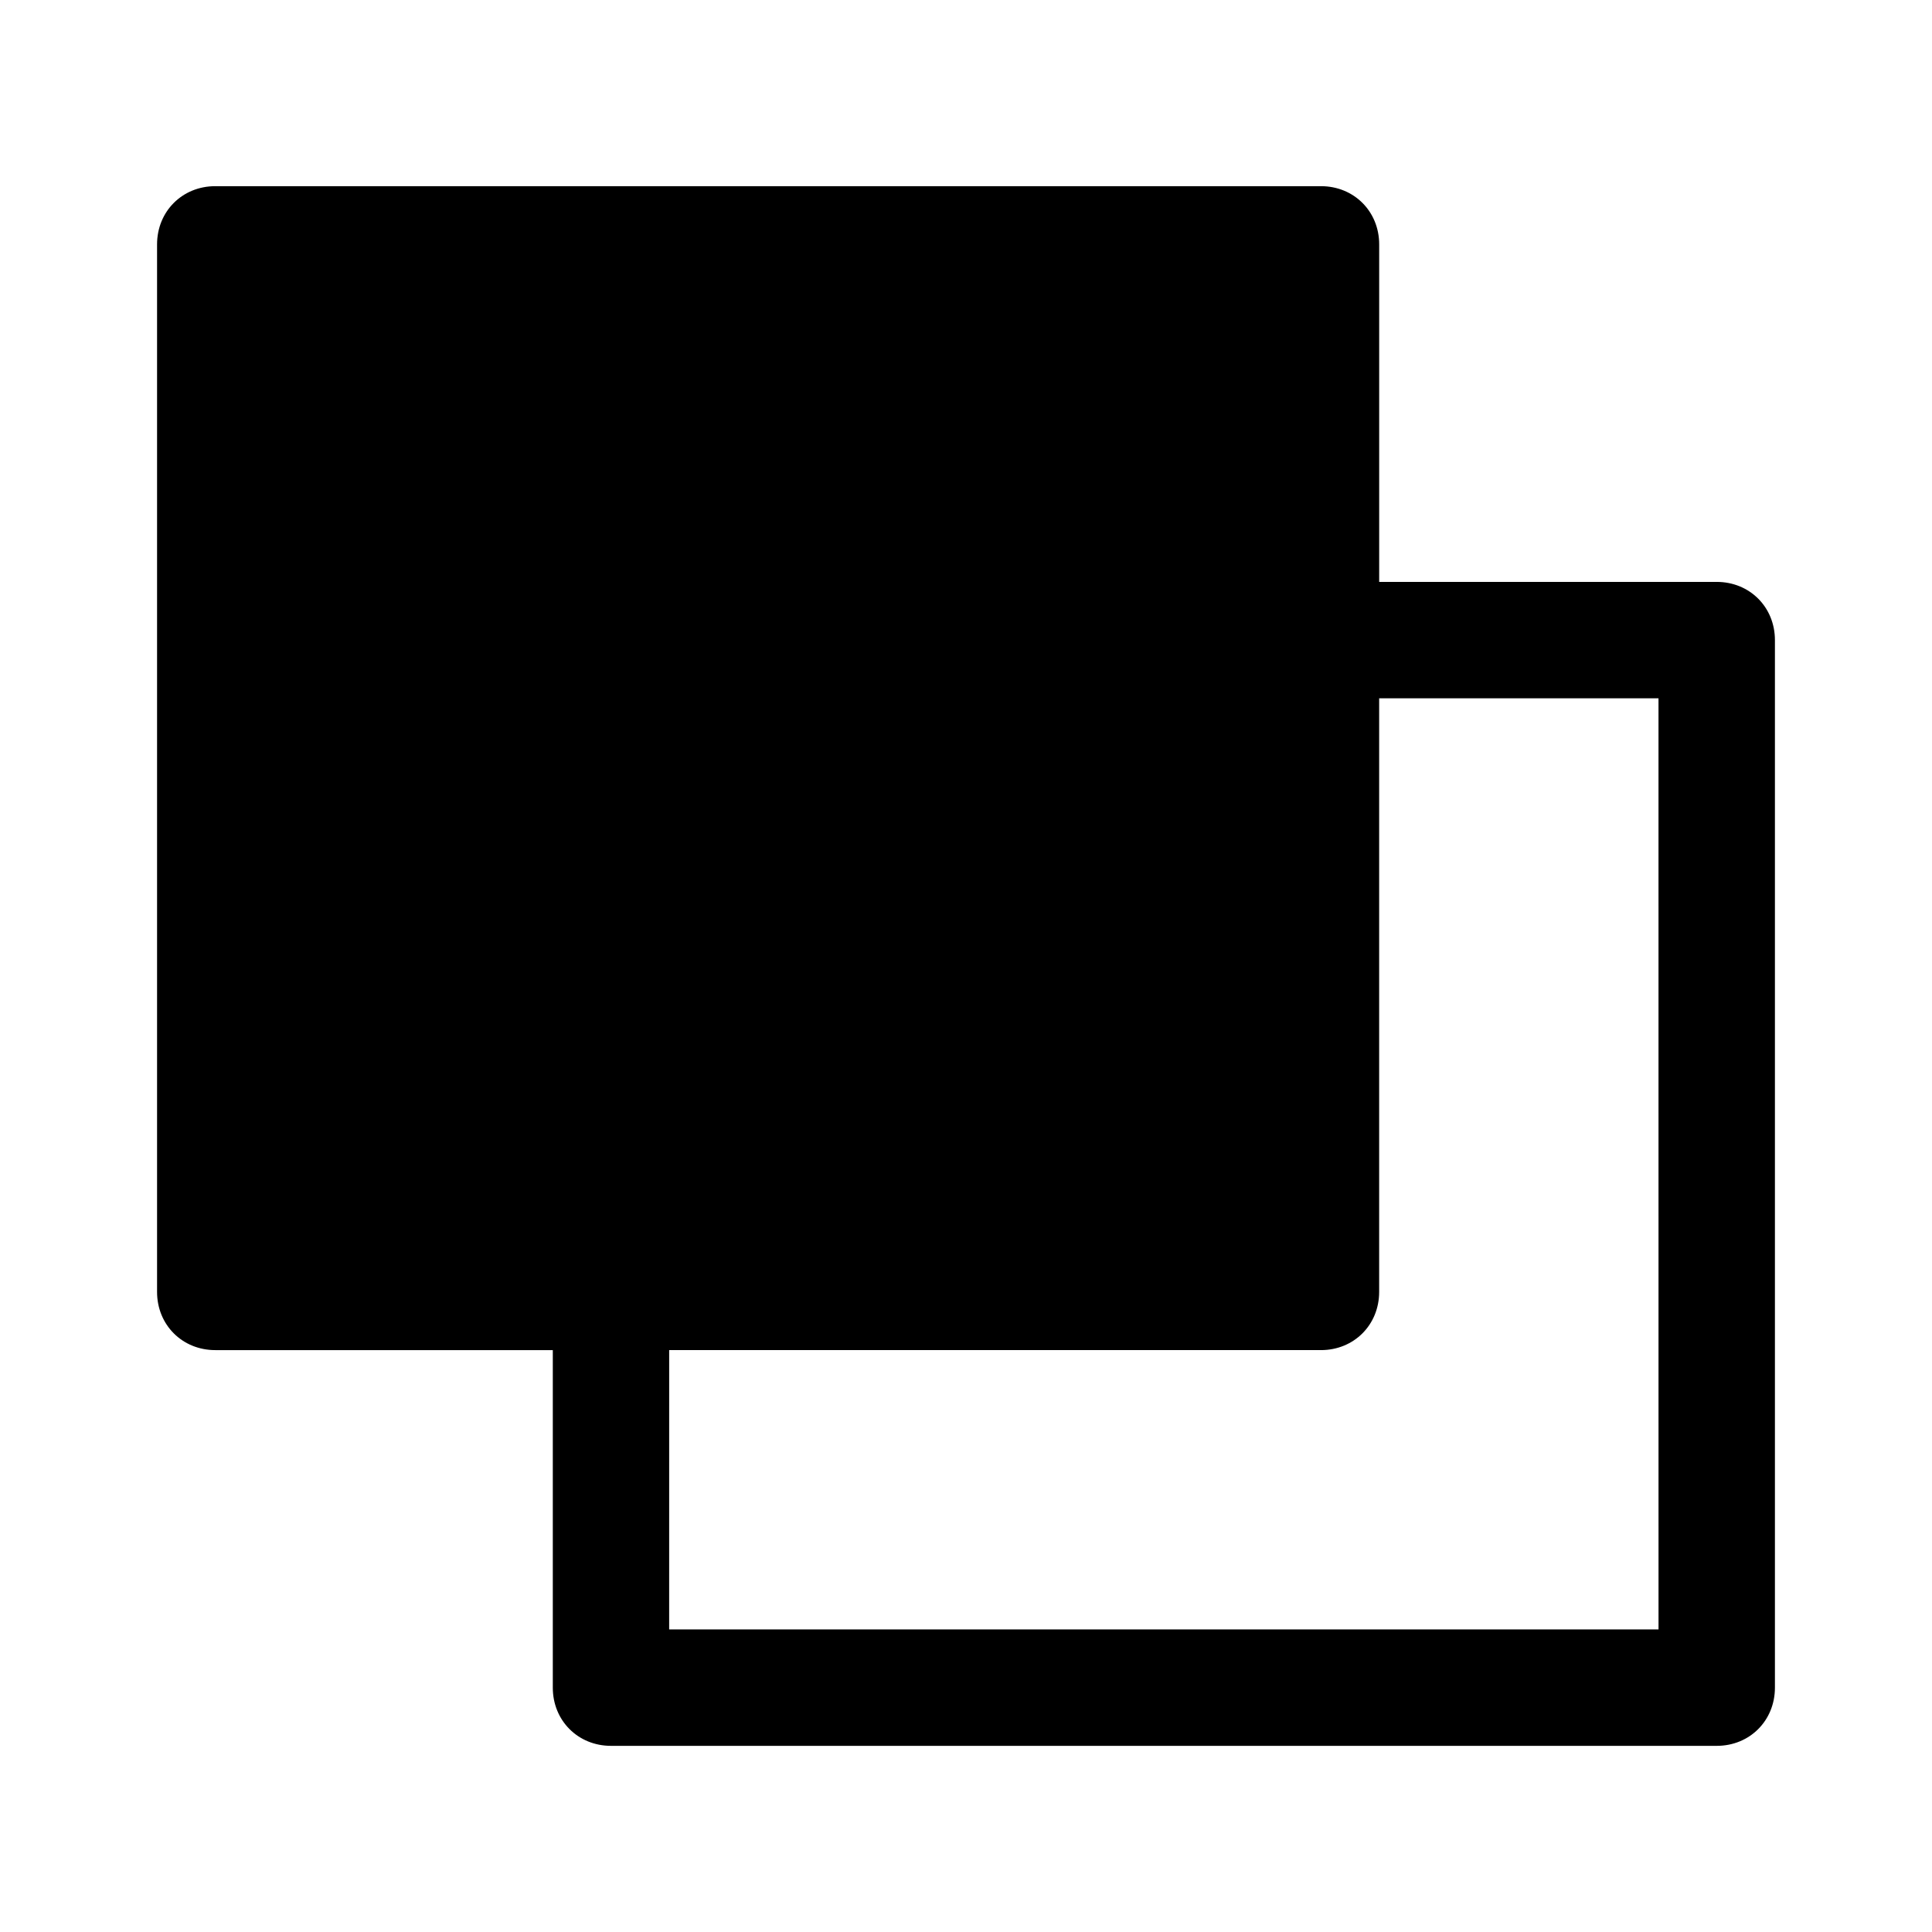
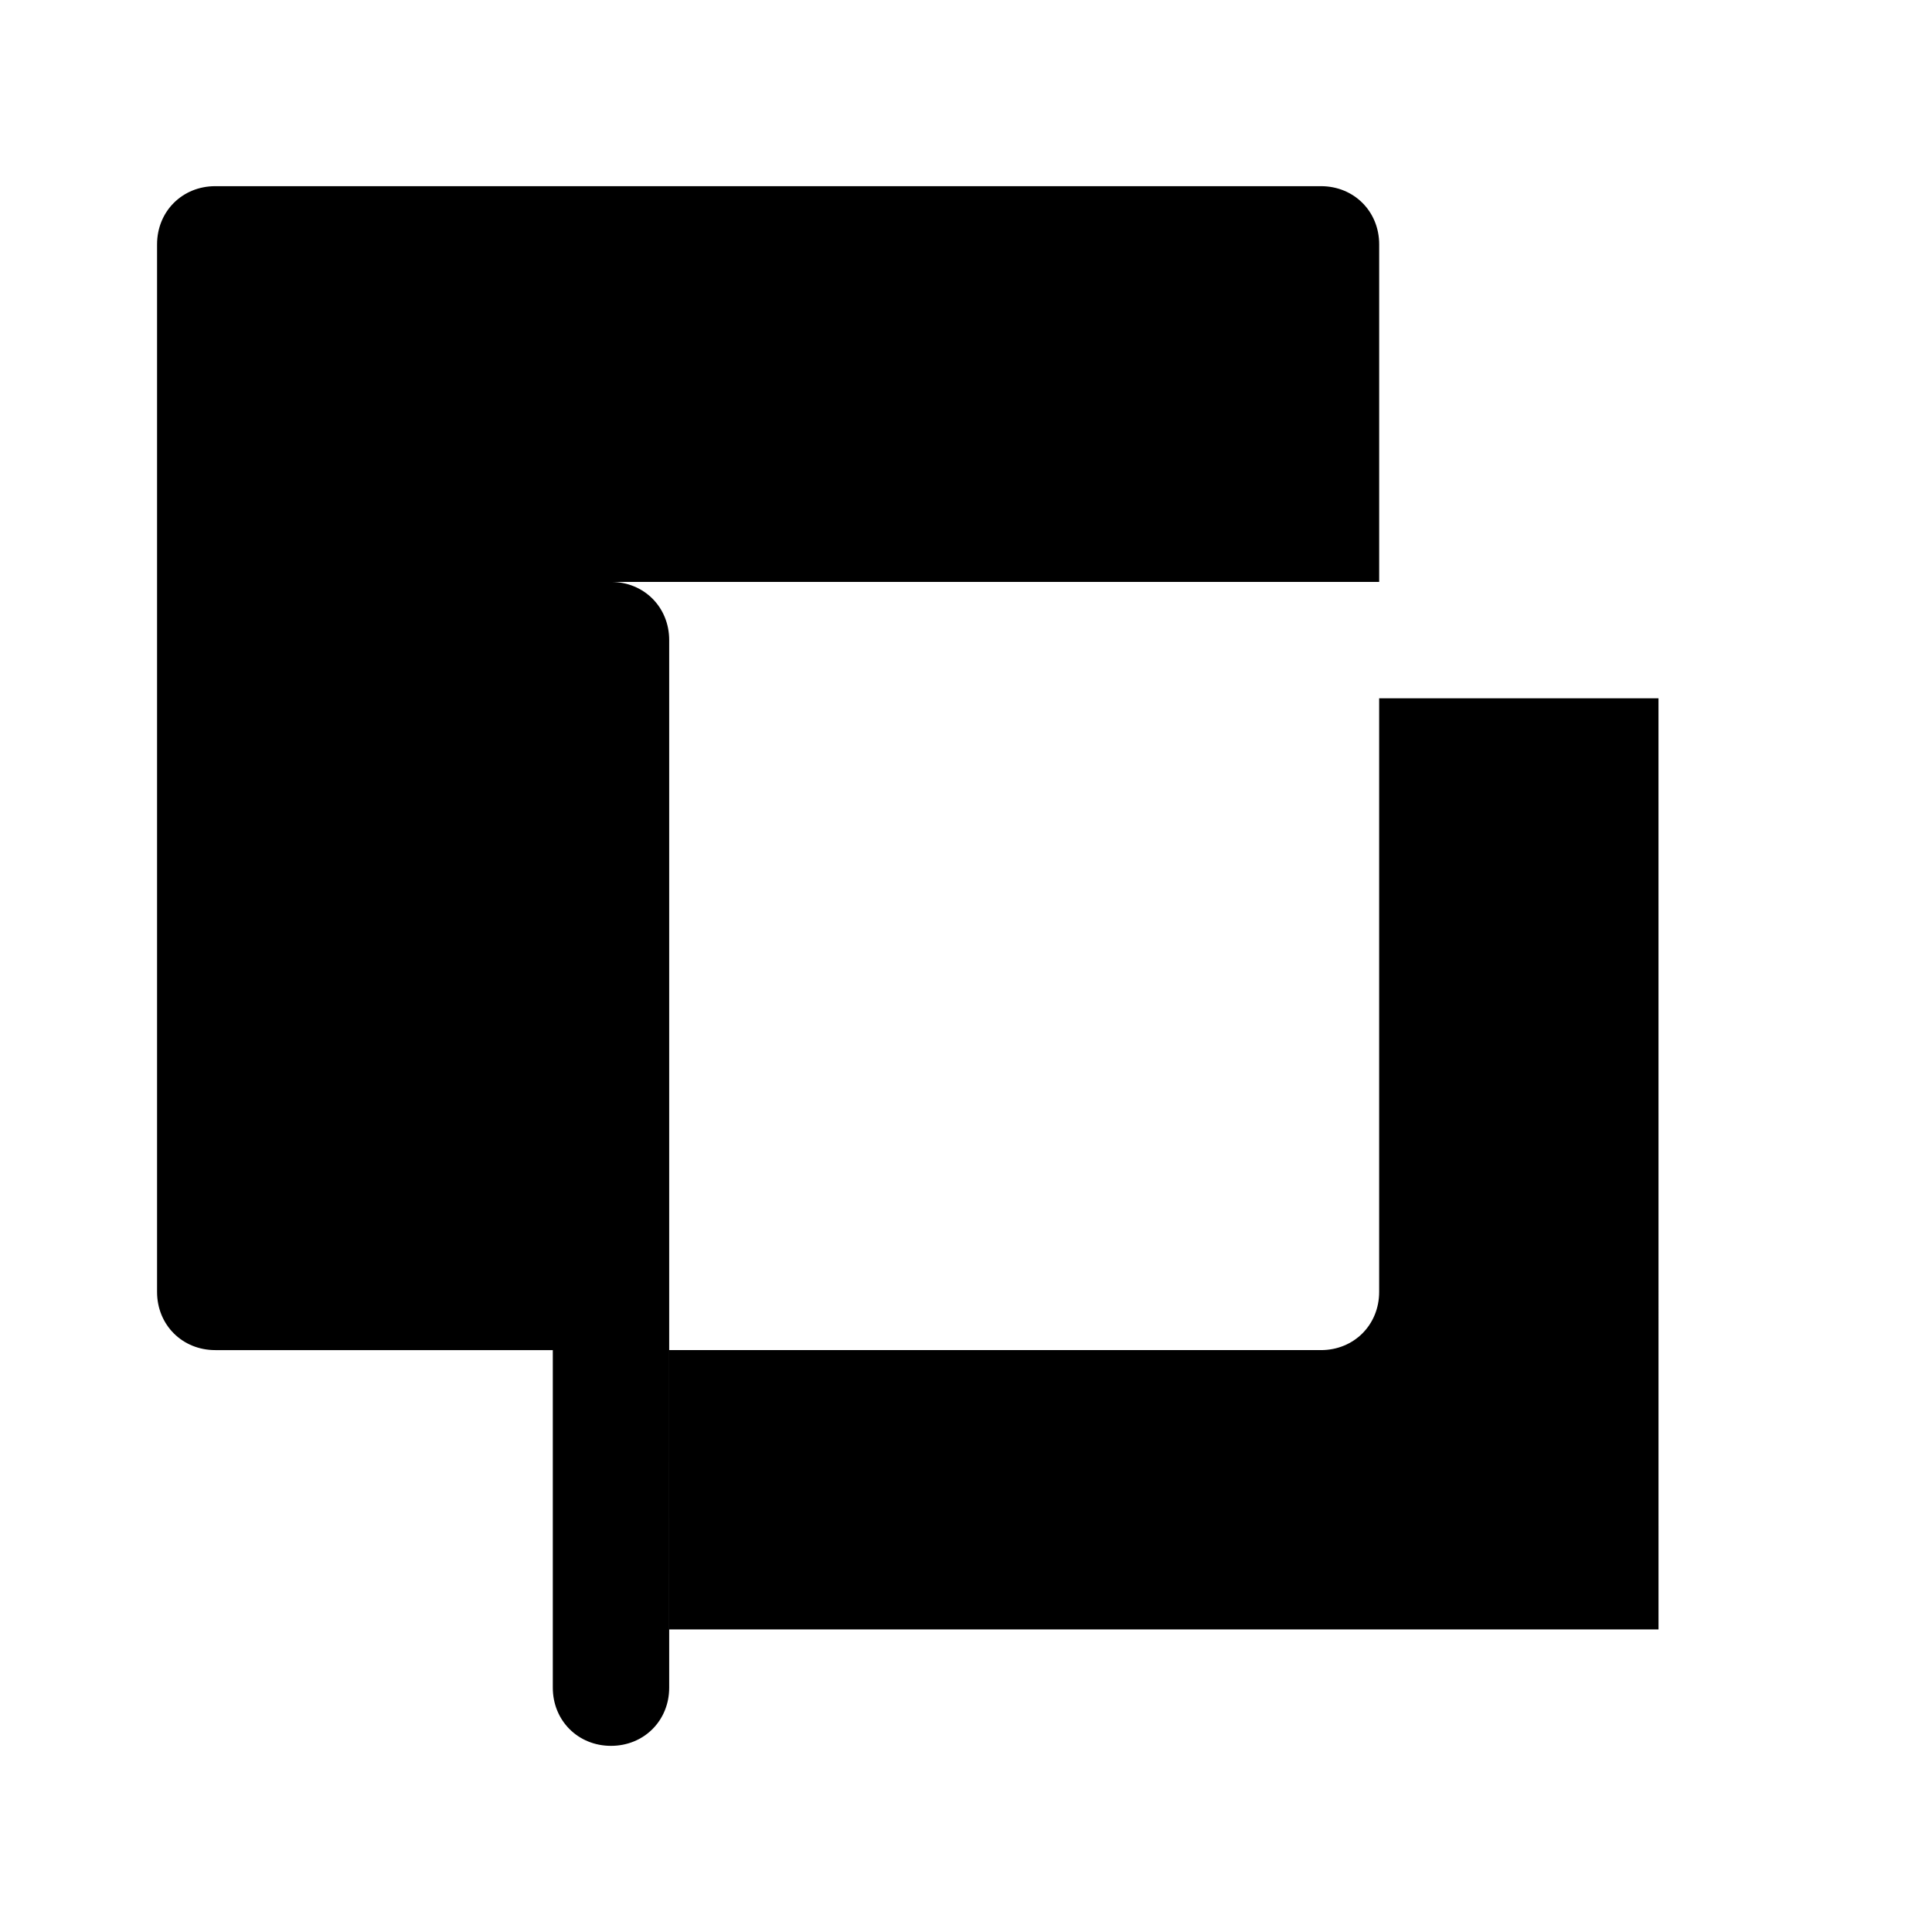
<svg xmlns="http://www.w3.org/2000/svg" fill="#000000" width="800px" height="800px" version="1.1" viewBox="144 144 512 512">
-   <path d="m598.95 298.21h-89.453v-89.449c0-8.738-6.684-15.422-15.422-15.422h-293.03c-8.738 0-15.422 6.684-15.422 15.422v277.61c0 8.738 6.684 15.422 15.422 15.422h89.453v89.453c0 8.738 6.684 15.422 15.422 15.422h293.03c8.738 0 15.422-6.684 15.422-15.422v-277.61c0-8.742-6.684-15.426-15.422-15.426zm-15.426 277.61h-262.19l0.004-74.027h172.73c8.738 0 15.422-6.684 15.422-15.422v-157.31h74.027z" />
+   <path d="m598.95 298.21h-89.453v-89.449c0-8.738-6.684-15.422-15.422-15.422h-293.03c-8.738 0-15.422 6.684-15.422 15.422v277.61c0 8.738 6.684 15.422 15.422 15.422h89.453v89.453c0 8.738 6.684 15.422 15.422 15.422c8.738 0 15.422-6.684 15.422-15.422v-277.61c0-8.742-6.684-15.426-15.422-15.426zm-15.426 277.61h-262.19l0.004-74.027h172.73c8.738 0 15.422-6.684 15.422-15.422v-157.31h74.027z" />
</svg>